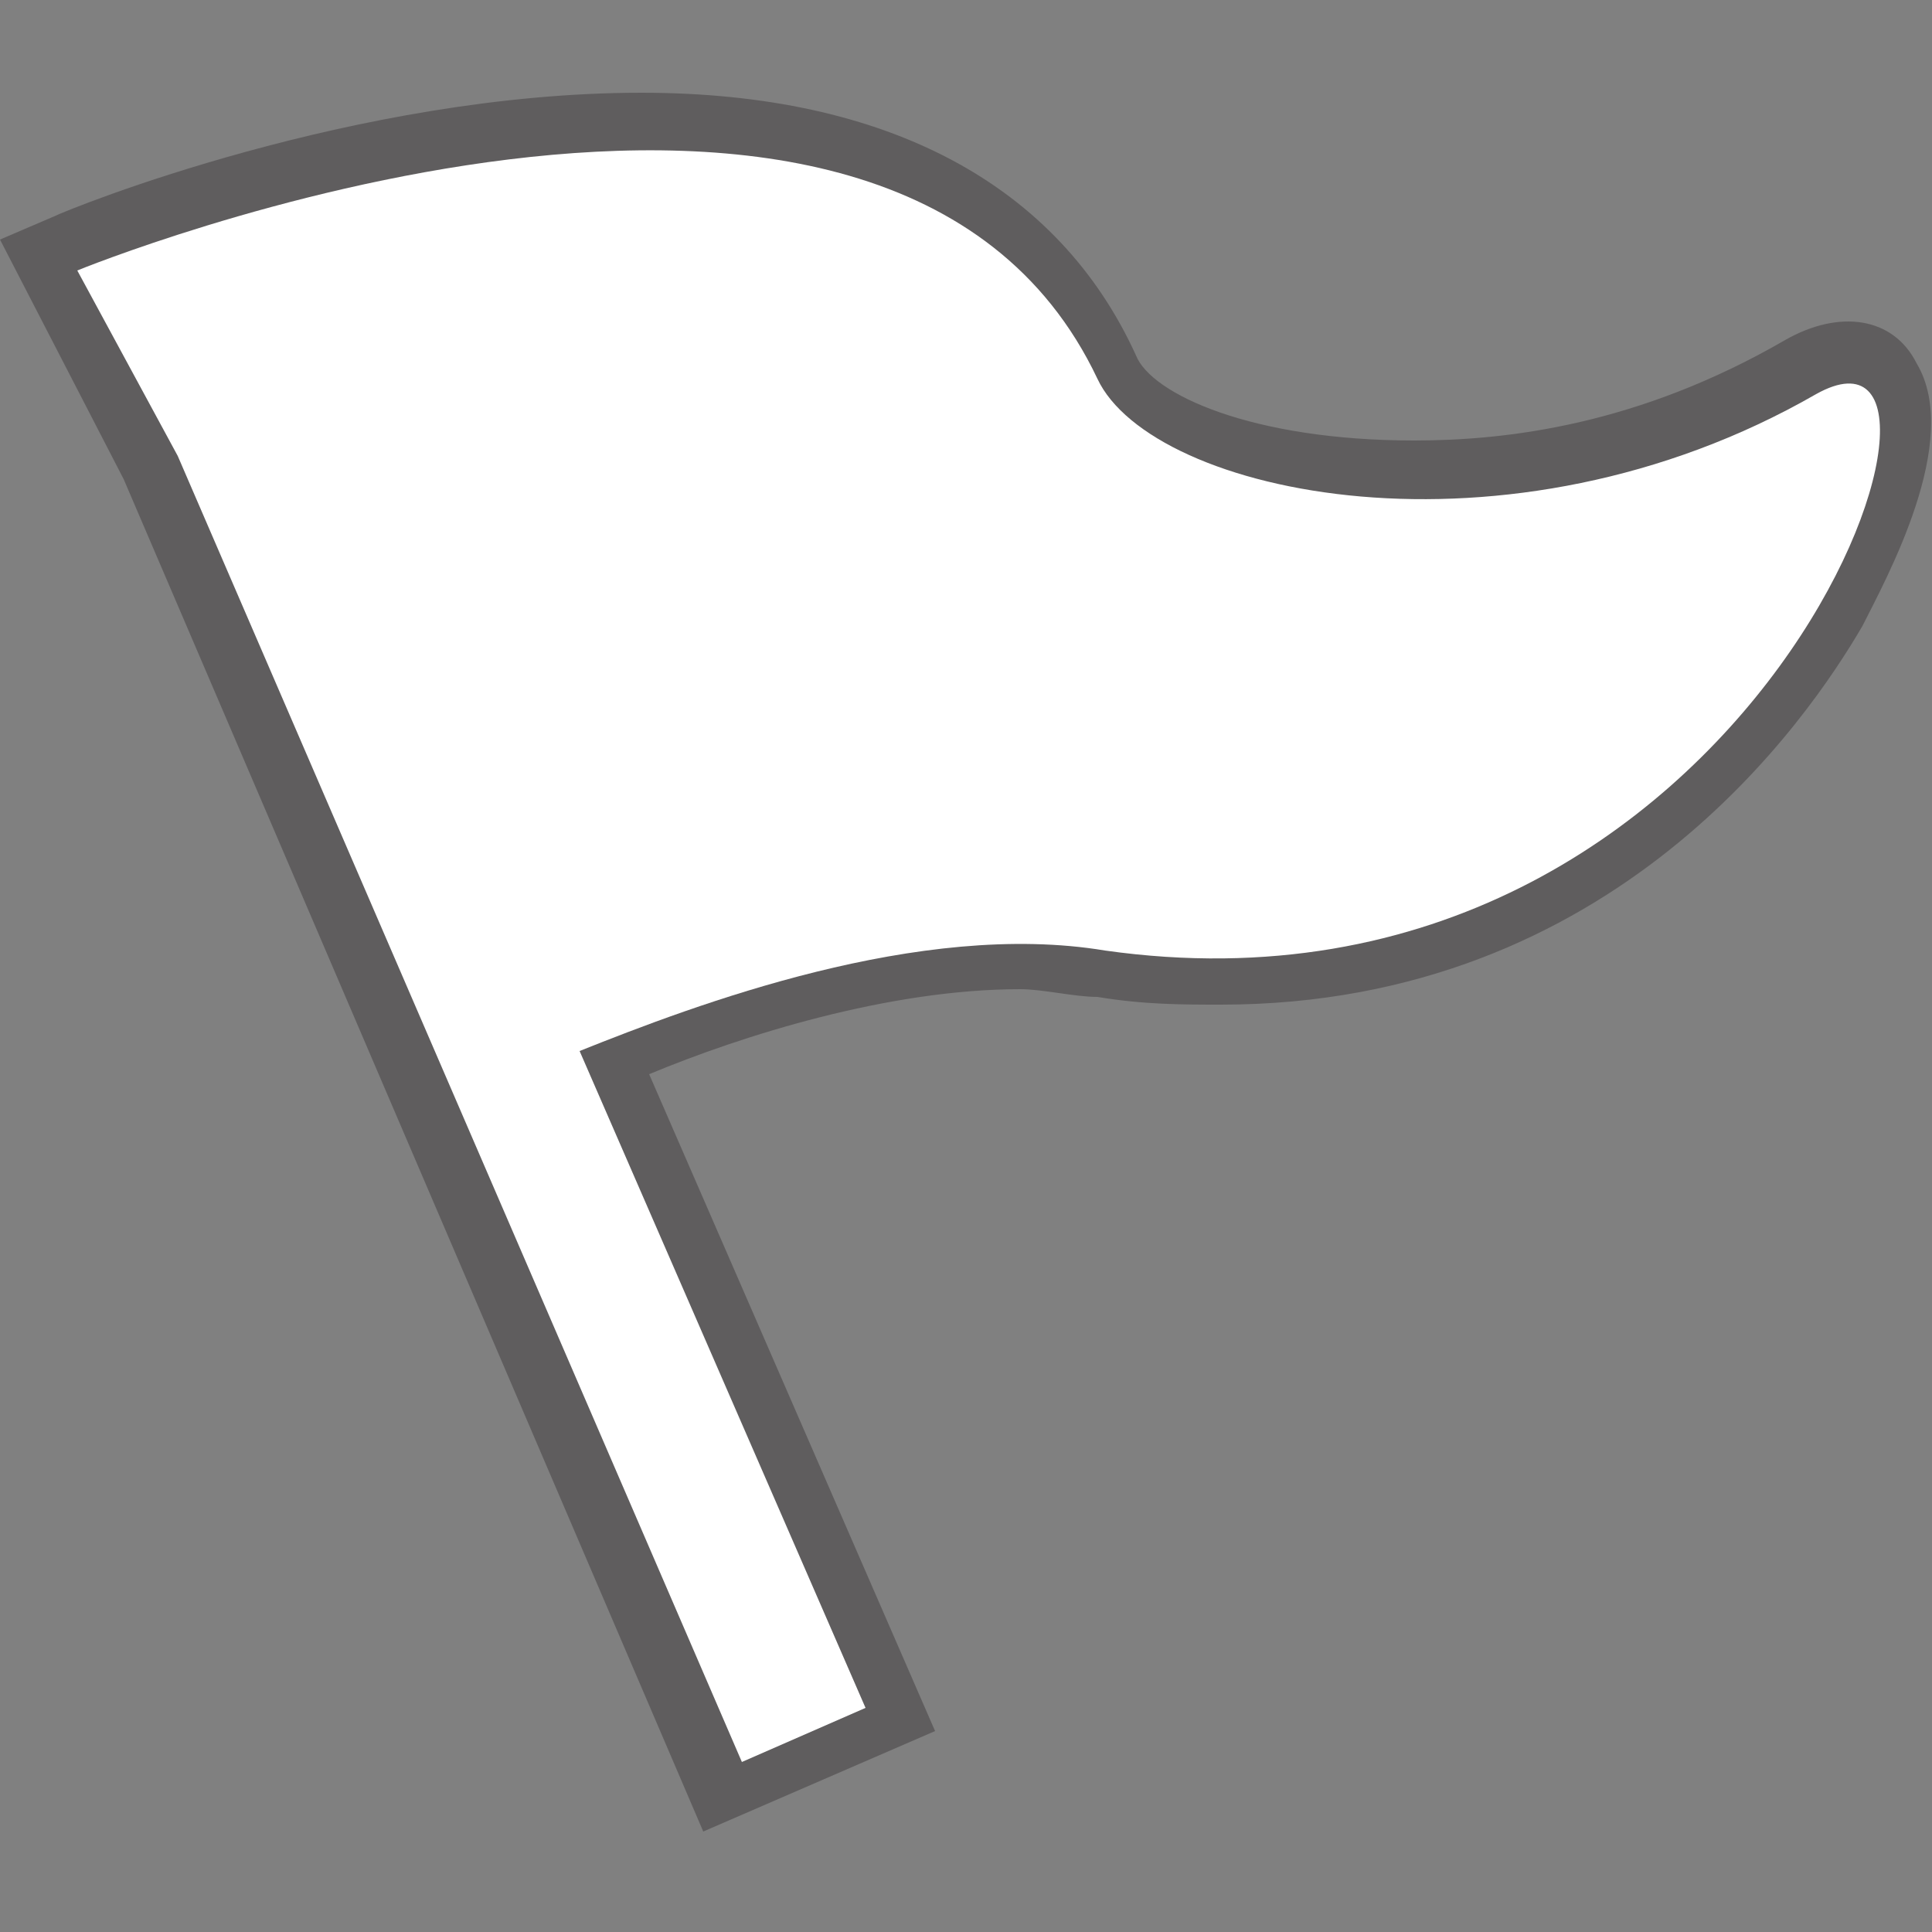
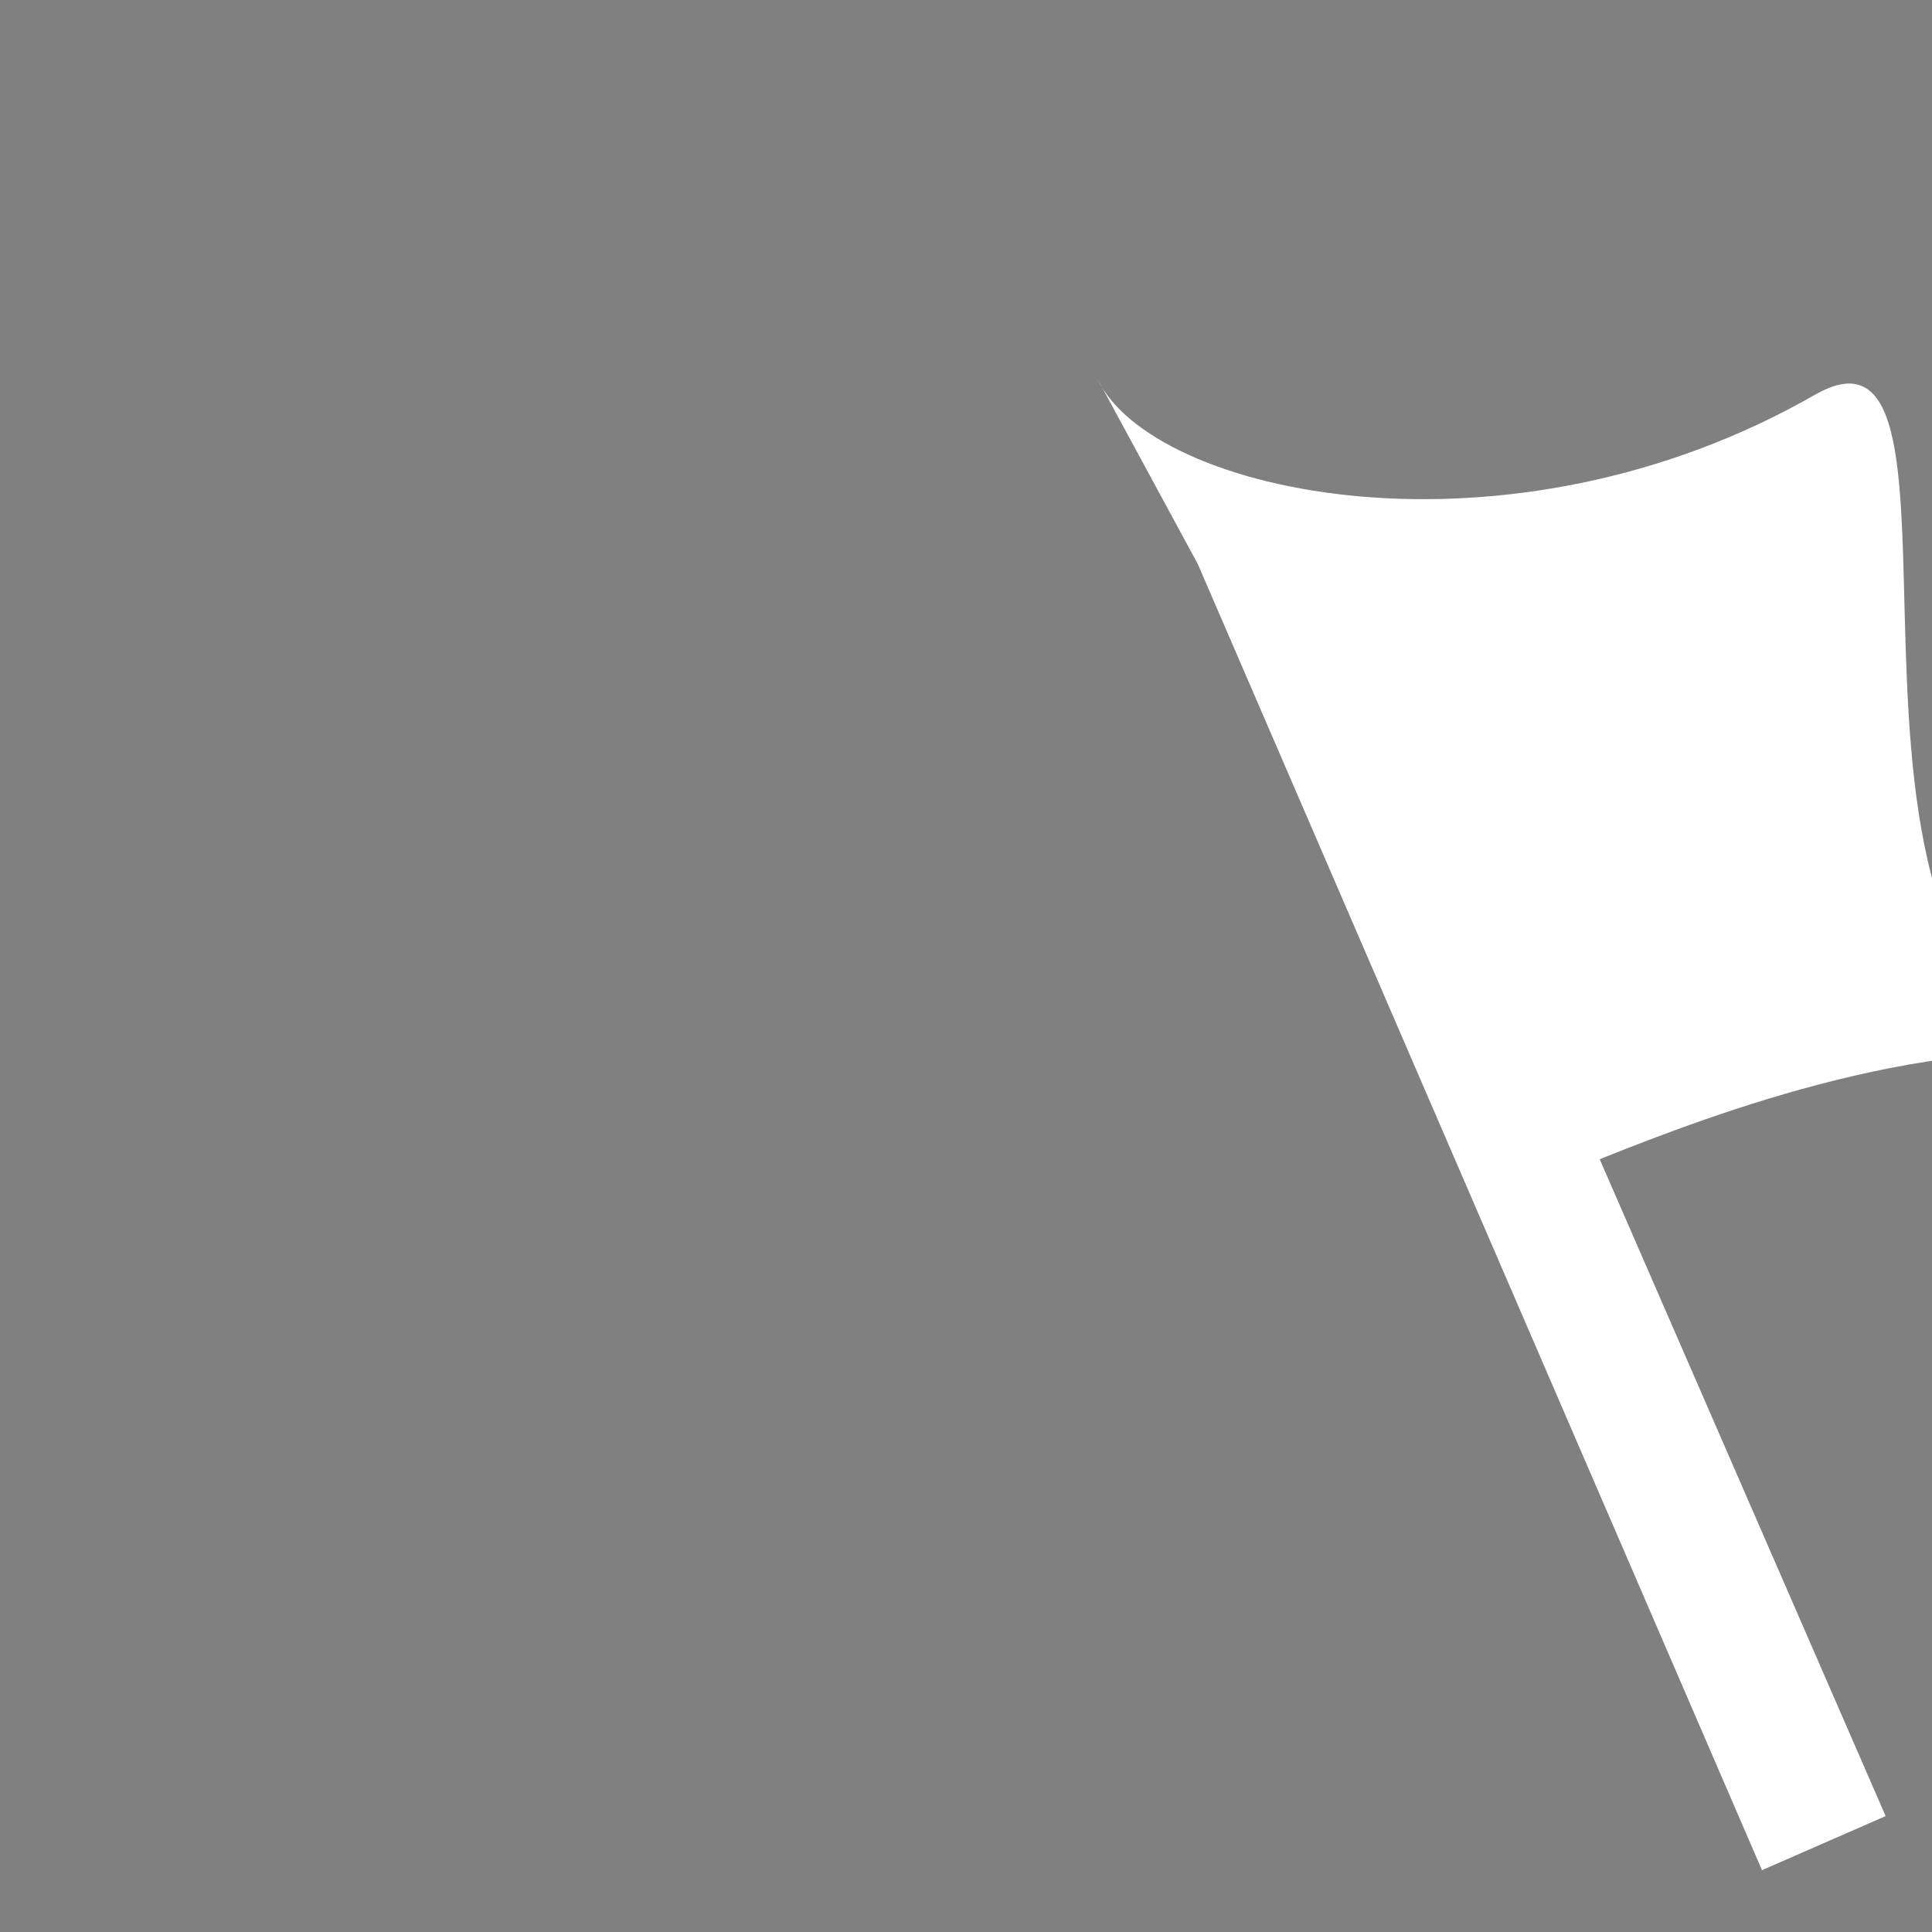
<svg xmlns="http://www.w3.org/2000/svg" version="1.1" id="Layer_1" x="0px" y="0px" width="25px" height="25px" viewBox="0 0 25 25" enable-background="new 0 0 25 25" xml:space="preserve">
  <rect x="0" y="0" width="25" height="25" fill="#808080" stroke="none" />
  <g>
-     <path opacity="0.35" fill="#231F20" d="M9.1,23.7L1.6,6.2L0,3.1l0.7-0.3c0.2-0.1,3.9-1.6,7.6-1.6c3.2,0,5.4,1.2,6.4,3.4   c0.2,0.5,1.5,1.1,3.6,1.1c1.2,0,2.9-0.2,4.8-1.3c0.7-0.4,1.4-0.3,1.7,0.3c0.6,1-0.4,2.8-0.7,3.4c-0.7,1.2-3.2,4.9-8.3,4.9h0   c-0.5,0-1,0-1.6-0.1c-0.3,0-0.7-0.1-1-0.1c-1.7,0-3.6,0.6-4.8,1.1l3.7,8.5L9.1,23.7z M2,3.9l0.9,1.8l7,16.2l0.4-0.2l-3.7-8.5   L7.2,13c1.2-0.5,3.7-1.4,6-1.4c0.4,0,0.8,0,1.2,0.1c0.5,0.1,0.9,0.1,1.4,0.1h0c3.5,0,5.6-2.1,6.6-3.4c0.8-1,1.1-1.9,1.2-2.4   c-2,1.1-3.9,1.3-5.2,1.3c-2.3,0-4.3-0.8-4.8-1.9C12.7,3.5,11,2.7,8.3,2.7C5.8,2.7,3.2,3.5,2,3.9z" />
-     <path fill="#FFFFFF" d="M23.5,5.1c-4,2.3-8.6,1.3-9.3-0.2C11.5-0.8,1,3.5,1,3.5l1.3,2.4l7.3,16.9l1.6-0.7l-3.7-8.5   c1.5-0.6,4.4-1.7,6.8-1.3C22.8,13.5,26,3.7,23.5,5.1z" />
+     <path fill="#FFFFFF" d="M23.5,5.1c-4,2.3-8.6,1.3-9.3-0.2l1.3,2.4l7.3,16.9l1.6-0.7l-3.7-8.5   c1.5-0.6,4.4-1.7,6.8-1.3C22.8,13.5,26,3.7,23.5,5.1z" />
  </g>
</svg>